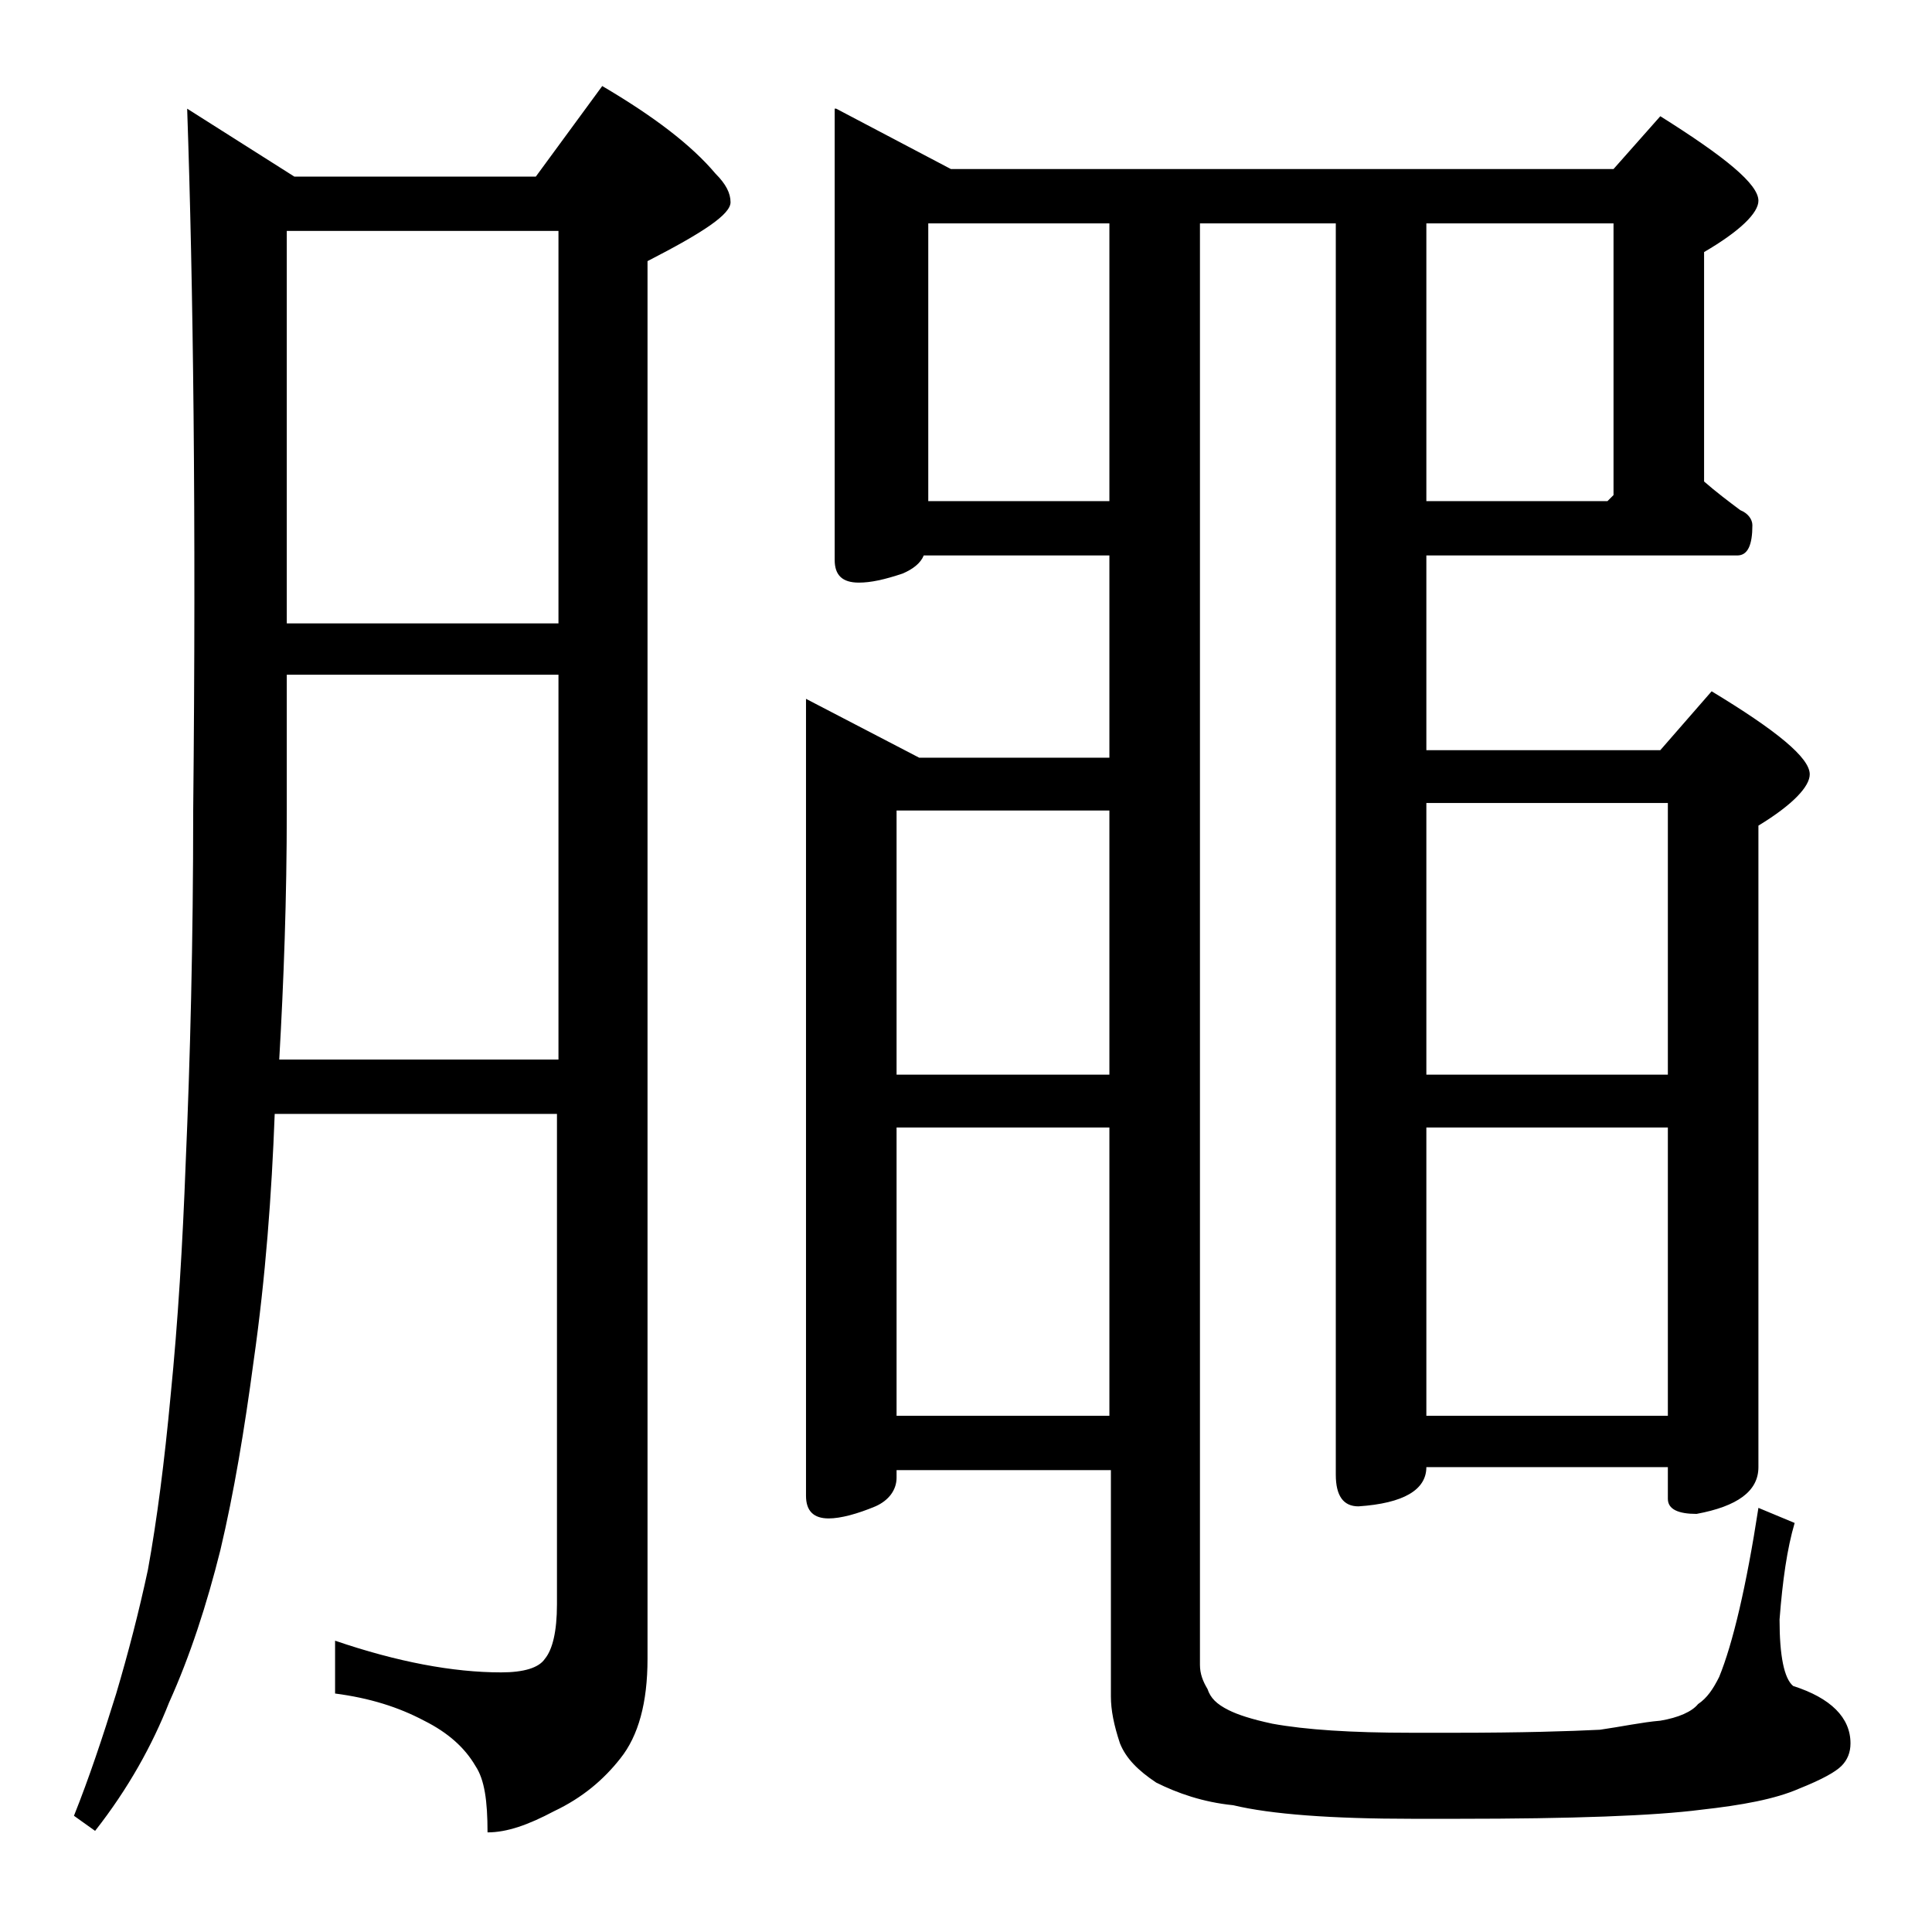
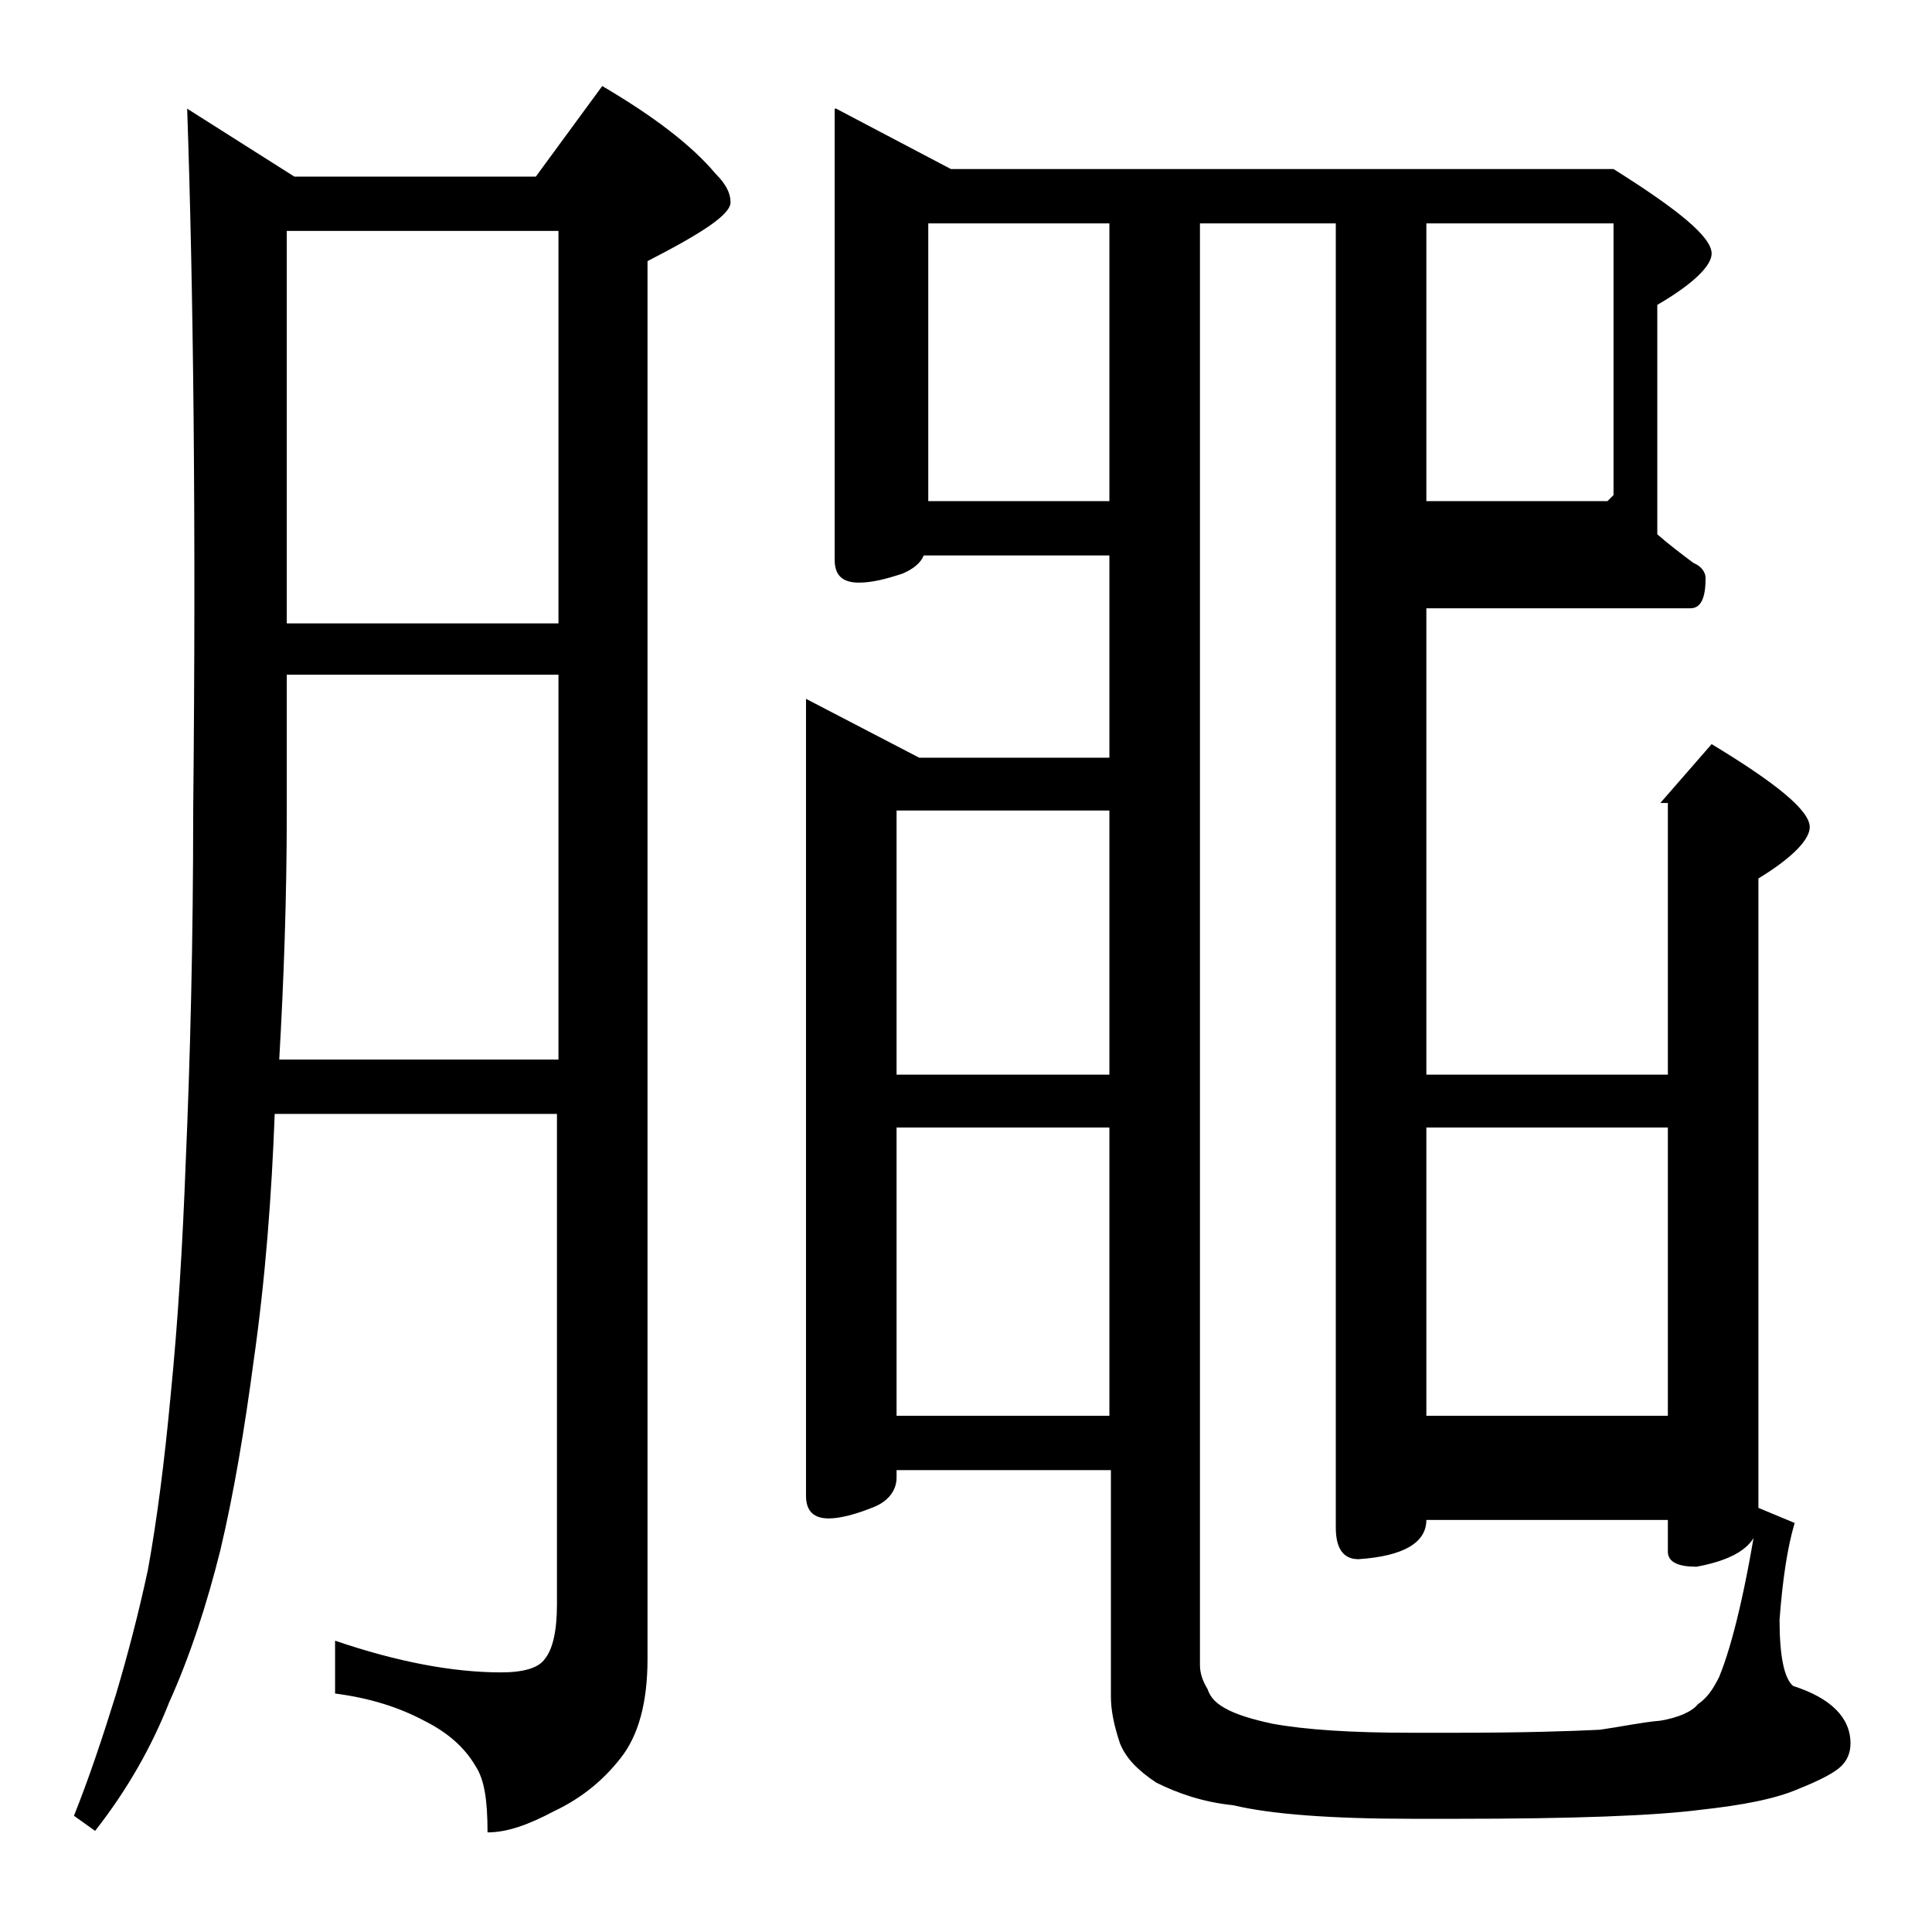
<svg xmlns="http://www.w3.org/2000/svg" version="1.1" id="Layer_1" x="0px" y="0px" viewBox="0 0 128 128" enable-background="new 0 0 128 128" xml:space="preserve">
-   <path d="M12.4,7.2l7.1,4.5h16l4.4-6c3.4,2,5.9,3.9,7.5,5.8c0.7,0.7,1,1.3,1,1.9c0,0.8-1.8,2-5.5,3.9v92.6c0,2.9-0.6,5.1-1.8,6.6  c-1.1,1.4-2.5,2.6-4.4,3.5c-1.7,0.9-3.1,1.4-4.4,1.4c0-2.1-0.2-3.5-0.8-4.4c-0.7-1.2-1.8-2.2-3.4-3c-1.7-0.9-3.6-1.5-5.9-1.8v-3.5  c4.1,1.4,7.8,2.1,11,2.1c1.5,0,2.5-0.3,2.9-0.9c0.5-0.6,0.8-1.8,0.8-3.6V73.8H18.2c-0.2,5.3-0.6,10.8-1.4,16.4  c-0.6,4.5-1.3,8.7-2.2,12.5c-0.9,3.6-2,7-3.4,10.1c-1.1,2.8-2.7,5.7-4.9,8.5l-1.4-1c1-2.5,1.9-5.2,2.8-8.1c0.8-2.7,1.5-5.4,2.1-8.2  c0.6-3.3,1.1-7.2,1.5-11.5c0.5-5,0.8-10.1,1-15.4c0.3-6.9,0.5-14.7,0.5-23.4C13,34.3,12.8,18.8,12.4,7.2z M18.5,70.2H37V44.7H19v9  C19,59.5,18.8,65,18.5,70.2z M19,41.3h18v-26H19V41.3z M55.4,7.2l7.6,4h43.9l3.1-3.5c4.3,2.7,6.5,4.5,6.5,5.6c0,0.8-1.2,2-3.6,3.4  v15.2c0.8,0.7,1.6,1.3,2.4,1.9c0.5,0.2,0.8,0.6,0.8,1c0,1.3-0.3,2-1,2H94.5v12.9H110l3.4-3.9c4.3,2.6,6.5,4.4,6.5,5.5  c0,0.8-1.1,2-3.4,3.4v42.5c0,1.6-1.4,2.6-4.1,3.1c-1.2,0-1.9-0.3-1.9-1v-2.1h-16c0,1.5-1.5,2.4-4.5,2.6c-1,0-1.5-0.7-1.5-2.1V14.8  h-9v95.5c0,0.6,0.2,1.1,0.5,1.6c0.2,0.6,0.6,1,1.4,1.4c0.6,0.3,1.5,0.6,2.9,0.9c2.2,0.4,5.2,0.6,9.2,0.6h2.9c4.4,0,7.6-0.1,9.6-0.2  c1.4-0.2,2.8-0.5,4-0.6c1.2-0.2,2.1-0.6,2.5-1.1c0.6-0.4,1-1,1.4-1.8c0.9-2.2,1.8-6,2.6-11.2l2.4,1c-0.5,1.7-0.8,3.8-1,6.4  c0,2.4,0.3,3.9,0.9,4.4c2.5,0.8,3.8,2.1,3.8,3.8c0,0.6-0.2,1.1-0.6,1.5c-0.4,0.4-1.3,0.9-2.8,1.5c-1.6,0.7-3.8,1.1-6.5,1.4  c-3.1,0.4-8.5,0.6-16.2,0.6h-2.9c-5.4,0-9.4-0.3-11.9-0.9c-2-0.2-3.7-0.8-5.1-1.5c-1.2-0.8-2-1.6-2.4-2.6c-0.4-1.2-0.6-2.2-0.6-3.1  v-15H59.4v0.5c0,0.8-0.5,1.5-1.4,1.9c-1.2,0.5-2.3,0.8-3.1,0.8c-1,0-1.5-0.5-1.5-1.5V46.3l7.5,3.9h12.6V36.8H61.2  c-0.2,0.5-0.7,0.9-1.4,1.2c-1.2,0.4-2.1,0.6-2.9,0.6c-1.1,0-1.6-0.5-1.6-1.5V7.2z M59.4,71.2h14.1V53.7H59.4V71.2z M59.4,93.8h14.1  V74.7H59.4V93.8z M73.5,33.2V14.8h-12v18.4H73.5z M106.9,32.8v-18H94.5v18.4h12L106.9,32.8z M94.5,71.2h16v-18h-16V71.2z M94.5,93.8  h16V74.7h-16V93.8z" />
+   <path d="M12.4,7.2l7.1,4.5h16l4.4-6c3.4,2,5.9,3.9,7.5,5.8c0.7,0.7,1,1.3,1,1.9c0,0.8-1.8,2-5.5,3.9v92.6c0,2.9-0.6,5.1-1.8,6.6  c-1.1,1.4-2.5,2.6-4.4,3.5c-1.7,0.9-3.1,1.4-4.4,1.4c0-2.1-0.2-3.5-0.8-4.4c-0.7-1.2-1.8-2.2-3.4-3c-1.7-0.9-3.6-1.5-5.9-1.8v-3.5  c4.1,1.4,7.8,2.1,11,2.1c1.5,0,2.5-0.3,2.9-0.9c0.5-0.6,0.8-1.8,0.8-3.6V73.8H18.2c-0.2,5.3-0.6,10.8-1.4,16.4  c-0.6,4.5-1.3,8.7-2.2,12.5c-0.9,3.6-2,7-3.4,10.1c-1.1,2.8-2.7,5.7-4.9,8.5l-1.4-1c1-2.5,1.9-5.2,2.8-8.1c0.8-2.7,1.5-5.4,2.1-8.2  c0.6-3.3,1.1-7.2,1.5-11.5c0.5-5,0.8-10.1,1-15.4c0.3-6.9,0.5-14.7,0.5-23.4C13,34.3,12.8,18.8,12.4,7.2z M18.5,70.2H37V44.7H19v9  C19,59.5,18.8,65,18.5,70.2z M19,41.3h18v-26H19V41.3z M55.4,7.2l7.6,4h43.9c4.3,2.7,6.5,4.5,6.5,5.6c0,0.8-1.2,2-3.6,3.4  v15.2c0.8,0.7,1.6,1.3,2.4,1.9c0.5,0.2,0.8,0.6,0.8,1c0,1.3-0.3,2-1,2H94.5v12.9H110l3.4-3.9c4.3,2.6,6.5,4.4,6.5,5.5  c0,0.8-1.1,2-3.4,3.4v42.5c0,1.6-1.4,2.6-4.1,3.1c-1.2,0-1.9-0.3-1.9-1v-2.1h-16c0,1.5-1.5,2.4-4.5,2.6c-1,0-1.5-0.7-1.5-2.1V14.8  h-9v95.5c0,0.6,0.2,1.1,0.5,1.6c0.2,0.6,0.6,1,1.4,1.4c0.6,0.3,1.5,0.6,2.9,0.9c2.2,0.4,5.2,0.6,9.2,0.6h2.9c4.4,0,7.6-0.1,9.6-0.2  c1.4-0.2,2.8-0.5,4-0.6c1.2-0.2,2.1-0.6,2.5-1.1c0.6-0.4,1-1,1.4-1.8c0.9-2.2,1.8-6,2.6-11.2l2.4,1c-0.5,1.7-0.8,3.8-1,6.4  c0,2.4,0.3,3.9,0.9,4.4c2.5,0.8,3.8,2.1,3.8,3.8c0,0.6-0.2,1.1-0.6,1.5c-0.4,0.4-1.3,0.9-2.8,1.5c-1.6,0.7-3.8,1.1-6.5,1.4  c-3.1,0.4-8.5,0.6-16.2,0.6h-2.9c-5.4,0-9.4-0.3-11.9-0.9c-2-0.2-3.7-0.8-5.1-1.5c-1.2-0.8-2-1.6-2.4-2.6c-0.4-1.2-0.6-2.2-0.6-3.1  v-15H59.4v0.5c0,0.8-0.5,1.5-1.4,1.9c-1.2,0.5-2.3,0.8-3.1,0.8c-1,0-1.5-0.5-1.5-1.5V46.3l7.5,3.9h12.6V36.8H61.2  c-0.2,0.5-0.7,0.9-1.4,1.2c-1.2,0.4-2.1,0.6-2.9,0.6c-1.1,0-1.6-0.5-1.6-1.5V7.2z M59.4,71.2h14.1V53.7H59.4V71.2z M59.4,93.8h14.1  V74.7H59.4V93.8z M73.5,33.2V14.8h-12v18.4H73.5z M106.9,32.8v-18H94.5v18.4h12L106.9,32.8z M94.5,71.2h16v-18h-16V71.2z M94.5,93.8  h16V74.7h-16V93.8z" />
</svg>